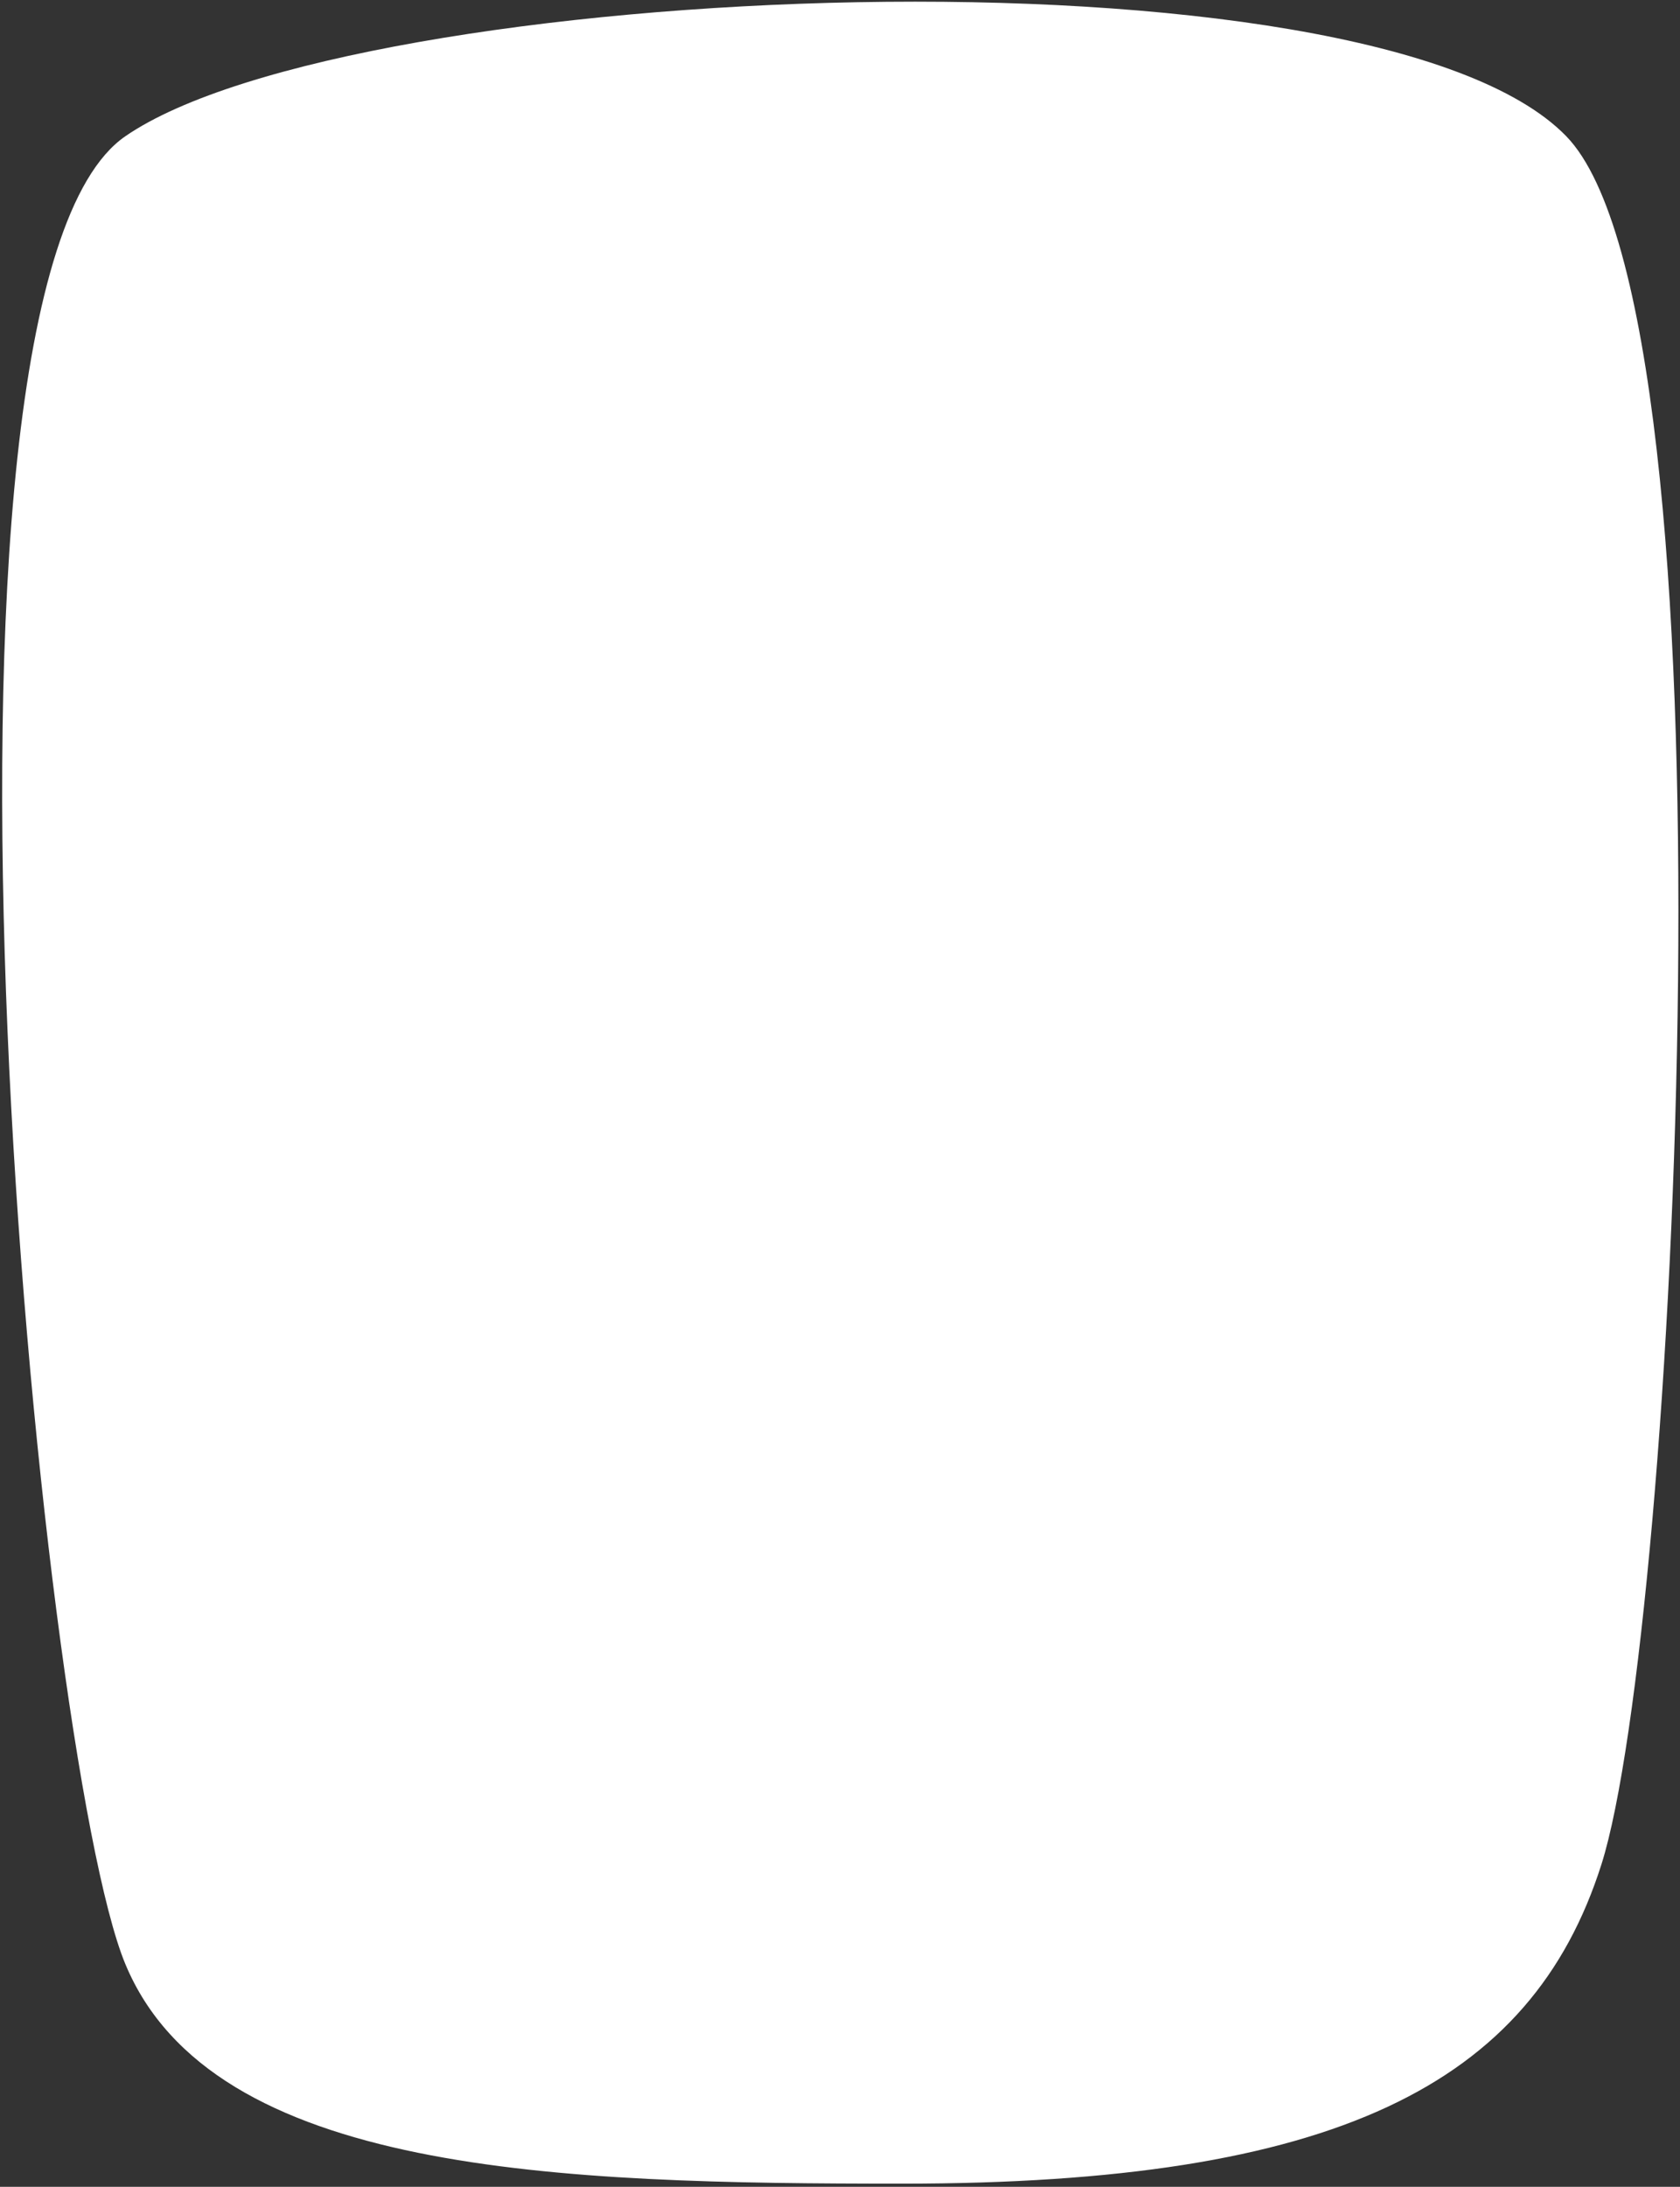
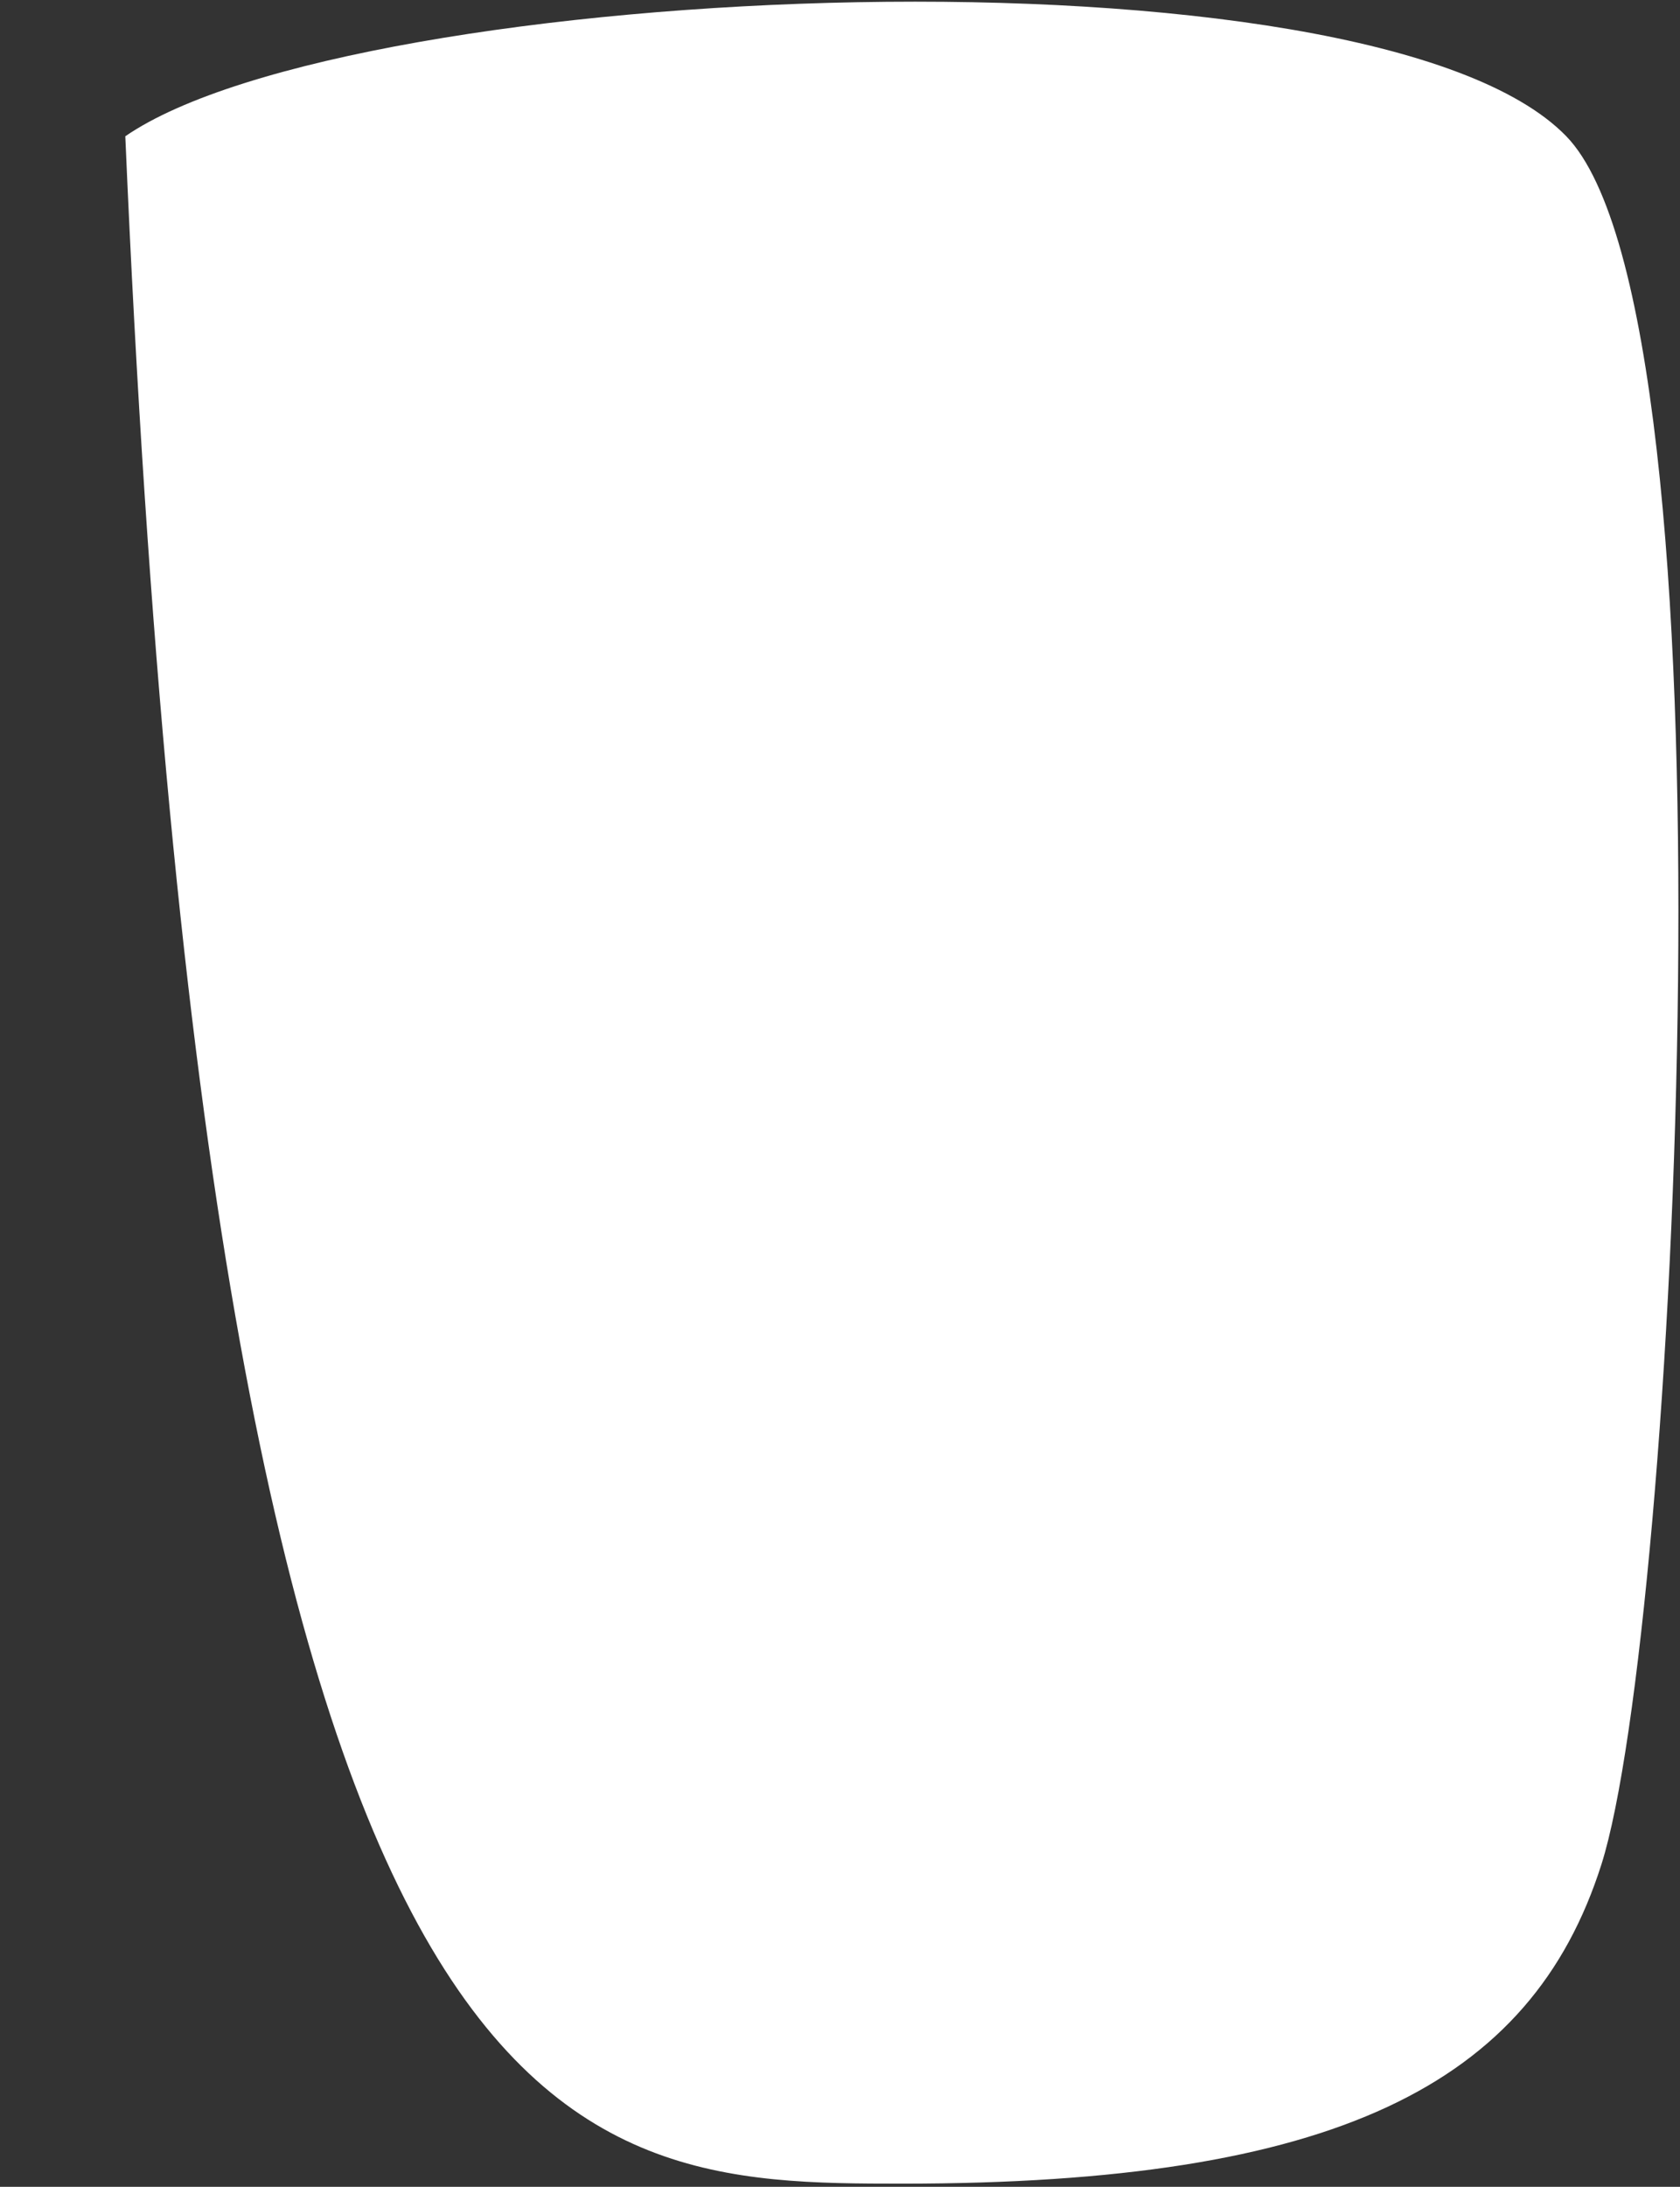
<svg xmlns="http://www.w3.org/2000/svg" width="362" height="471" viewBox="0 0 362 471" fill="none">
  <rect x="0" y="0" width="362" height="471" fill="#333333" stroke="none" />
-   <path d="M337.5 29.35C295.423 -14 75.86 -4.3 27 29.35C-21.86 63 8.159 377.656 27 423C45.842 468.344 120.5 470.314 194.41 470.314C287.463 470.314 329.936 449.153 345.065 401.568C361.192 350.841 375.5 68.5 337.5 29.35Z" fill="white" />
+   <path d="M337.5 29.35C295.423 -14 75.86 -4.3 27 29.35C45.842 468.344 120.5 470.314 194.41 470.314C287.463 470.314 329.936 449.153 345.065 401.568C361.192 350.841 375.5 68.5 337.5 29.35Z" fill="white" />
</svg>